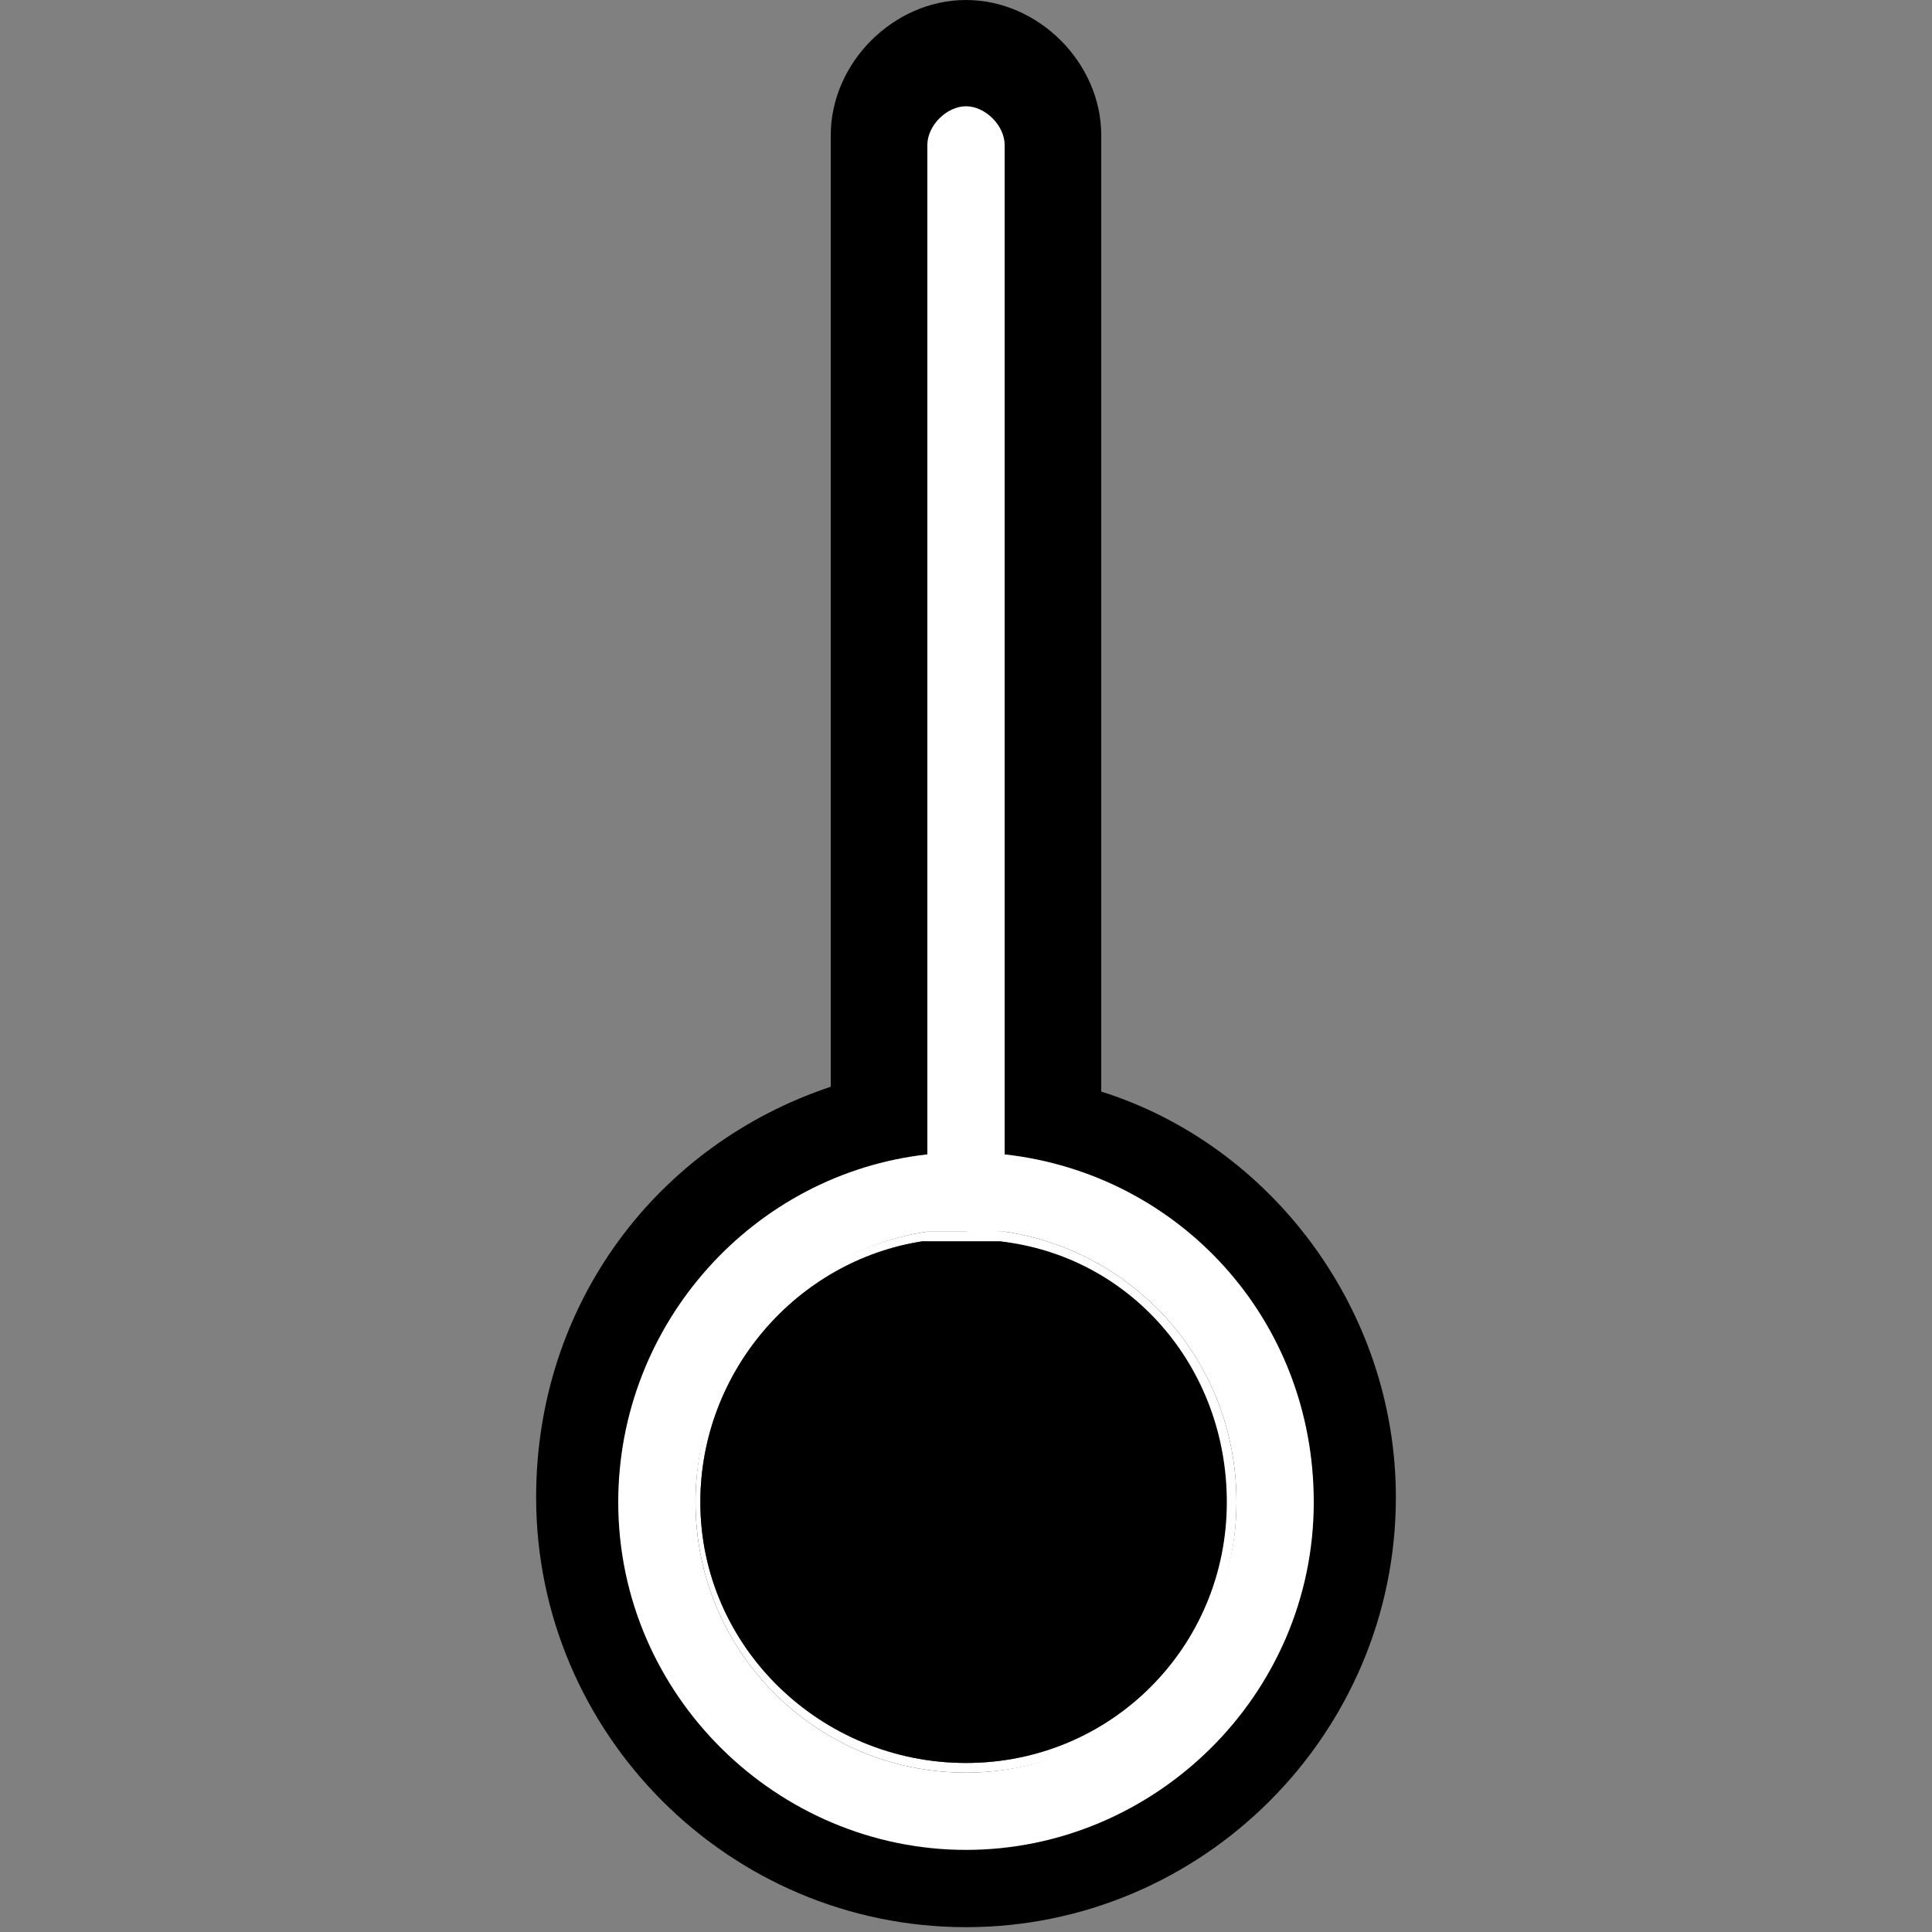
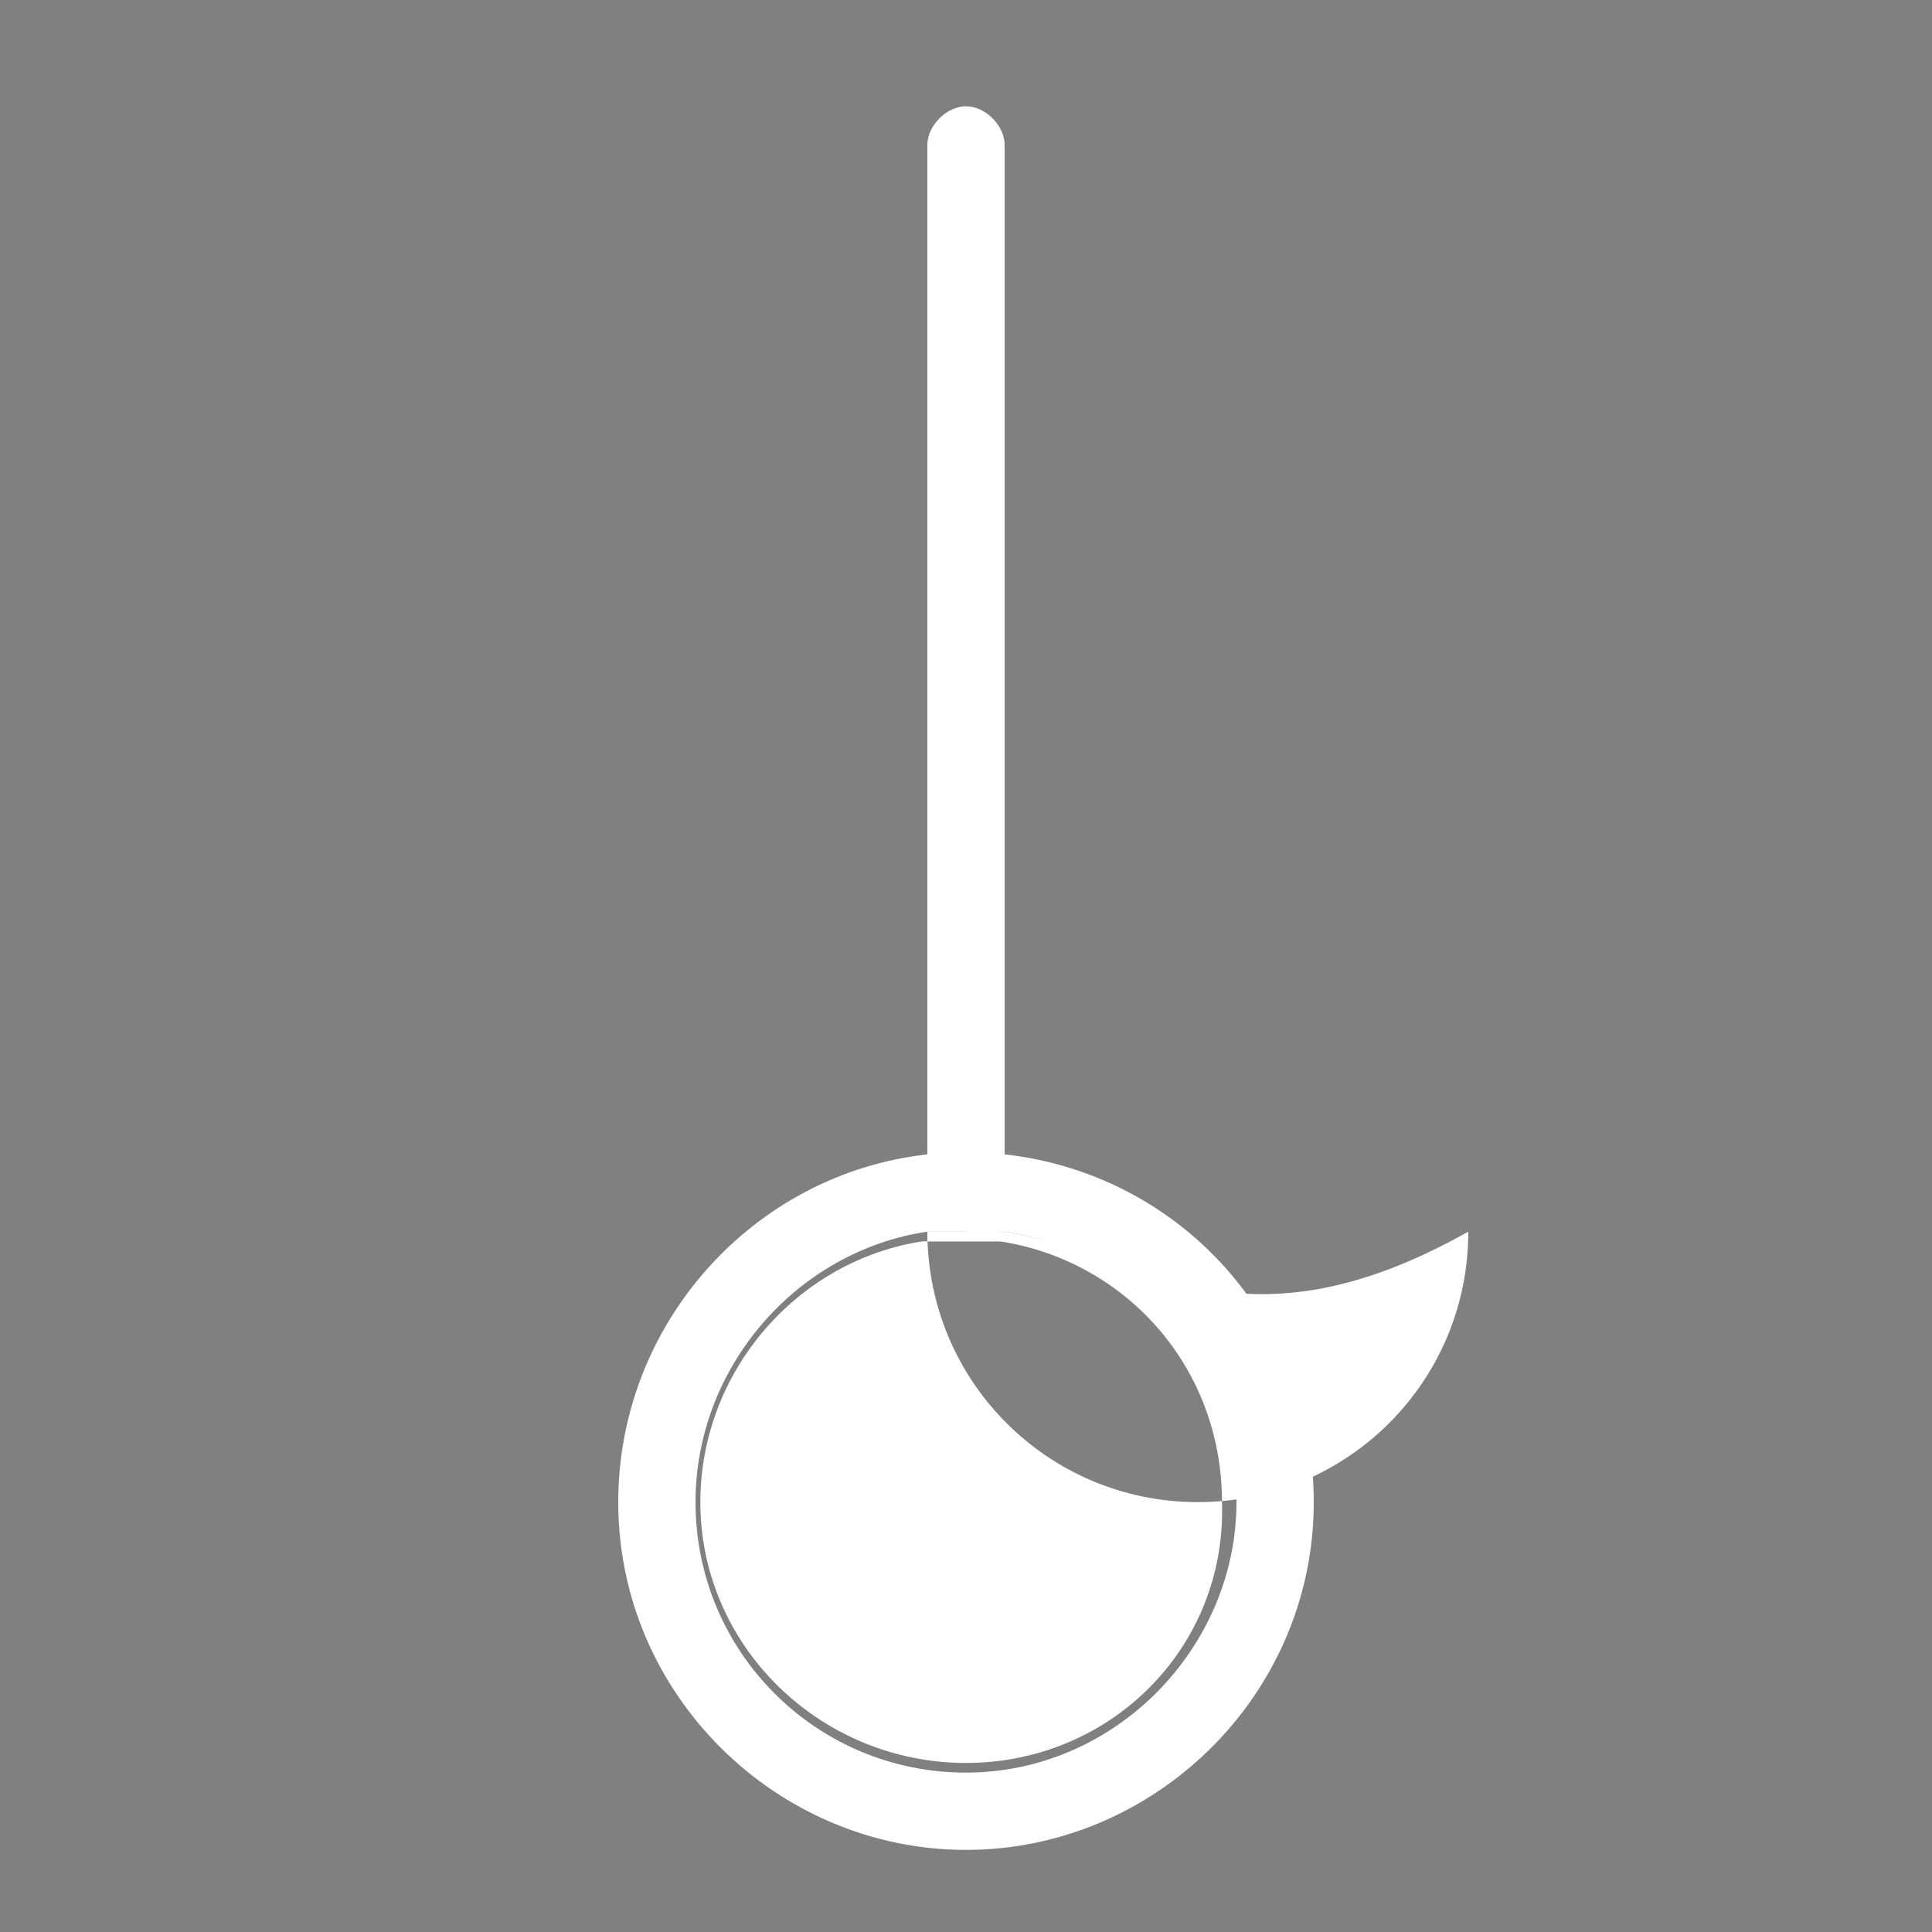
<svg xmlns="http://www.w3.org/2000/svg" version="1.1" id="Laag_4" x="0px" y="0px" viewBox="0 0 40 40" style="enable-background:new 0 0 40 40;" xml:space="preserve">
  <rect x="0" y="0" width="40" height="40" fill="#808080" stroke="none" />
  <style type="text/css"> .st0{fill:none;} .st1{fill:#FFFFFF;} </style>
-   <path d="M22.8,22.6V2.8C22.8,1.3,21.5,0,20,0s-2.8,1.3-2.8,2.8v19.7c-3.6,1.2-6.1,4.5-6.1,8.5c0,4.9,4,8.9,8.9,8.9s8.9-4,8.9-8.9 C28.9,27.1,26.3,23.7,22.8,22.6z M20,36.5c-3,0-5.5-2.4-5.5-5.4c0-2.7,2-5,4.6-5.4c0.3,0,0.5,0,0.8,0l0,0c0.3,0,0.5,0,0.8,0 c2.6,0.4,4.6,2.6,4.6,5.4C25.4,34.1,23,36.5,20,36.5z" />
  <g>
    <line class="st0" x1="20" y1="26.1" x2="20" y2="2.8" />
  </g>
  <g>
-     <path class="st1" d="M20.8,25.5c-0.3,0-0.5,0-0.8,0l0,0c-0.3,0-0.5,0-0.8,0c-2.7,0.4-4.8,2.7-4.8,5.6c0,3.1,2.5,5.6,5.6,5.6 s5.6-2.5,5.6-5.6C25.6,28.2,23.5,25.9,20.8,25.5z M20,36.5c-3,0-5.5-2.4-5.5-5.4c0-2.7,2-5,4.6-5.4c0.3,0,0.5,0,0.8,0l0,0 c0.3,0,0.5,0,0.8,0c2.6,0.4,4.6,2.6,4.6,5.4C25.4,34.1,23,36.5,20,36.5z" />
+     <path class="st1" d="M20.8,25.5c-0.3,0-0.5,0-0.8,0l0,0c-0.3,0-0.5,0-0.8,0c0,3.1,2.5,5.6,5.6,5.6 s5.6-2.5,5.6-5.6C25.6,28.2,23.5,25.9,20.8,25.5z M20,36.5c-3,0-5.5-2.4-5.5-5.4c0-2.7,2-5,4.6-5.4c0.3,0,0.5,0,0.8,0l0,0 c0.3,0,0.5,0,0.8,0c2.6,0.4,4.6,2.6,4.6,5.4C25.4,34.1,23,36.5,20,36.5z" />
    <path class="st1" d="M20.8,23.9V3c0-0.4-0.4-0.8-0.8-0.8S19.2,2.6,19.2,3v20.9c-3.6,0.4-6.4,3.5-6.4,7.2c0,4,3.3,7.2,7.2,7.2 s7.2-3.2,7.2-7.2C27.2,27.3,24.4,24.3,20.8,23.9z M20,36.7c-3.1,0-5.6-2.5-5.6-5.6c0-2.8,2.1-5.2,4.8-5.6c0.3,0,0.5,0,0.8,0l0,0 c0.3,0,0.5,0,0.8,0c2.7,0.4,4.8,2.7,4.8,5.6C25.6,34.1,23.1,36.7,20,36.7z" />
  </g>
  <g>
    <line class="st0" x1="20" y1="23.8" x2="20" y2="3" />
    <line class="st0" x1="20" y1="26.3" x2="20" y2="25.4" />
    <path class="st1" d="M20.8,25.5v0.2c-0.3,0-0.5,0-0.8,0l0,0c-0.3,0-0.5,0-0.8,0v-0.2c0.3,0,0.5,0,0.8,0l0,0 C20.3,25.4,20.5,25.5,20.8,25.5z" />
  </g>
-   <path d="M25.4,31.1c0,3-2.4,5.4-5.4,5.4s-5.5-2.4-5.5-5.4c0-2.7,2-5,4.6-5.4c0.3,0,0.5,0,0.8,0l0,0c0.3,0,0.5,0,0.8,0 C23.4,26,25.4,28.3,25.4,31.1z" />
</svg>